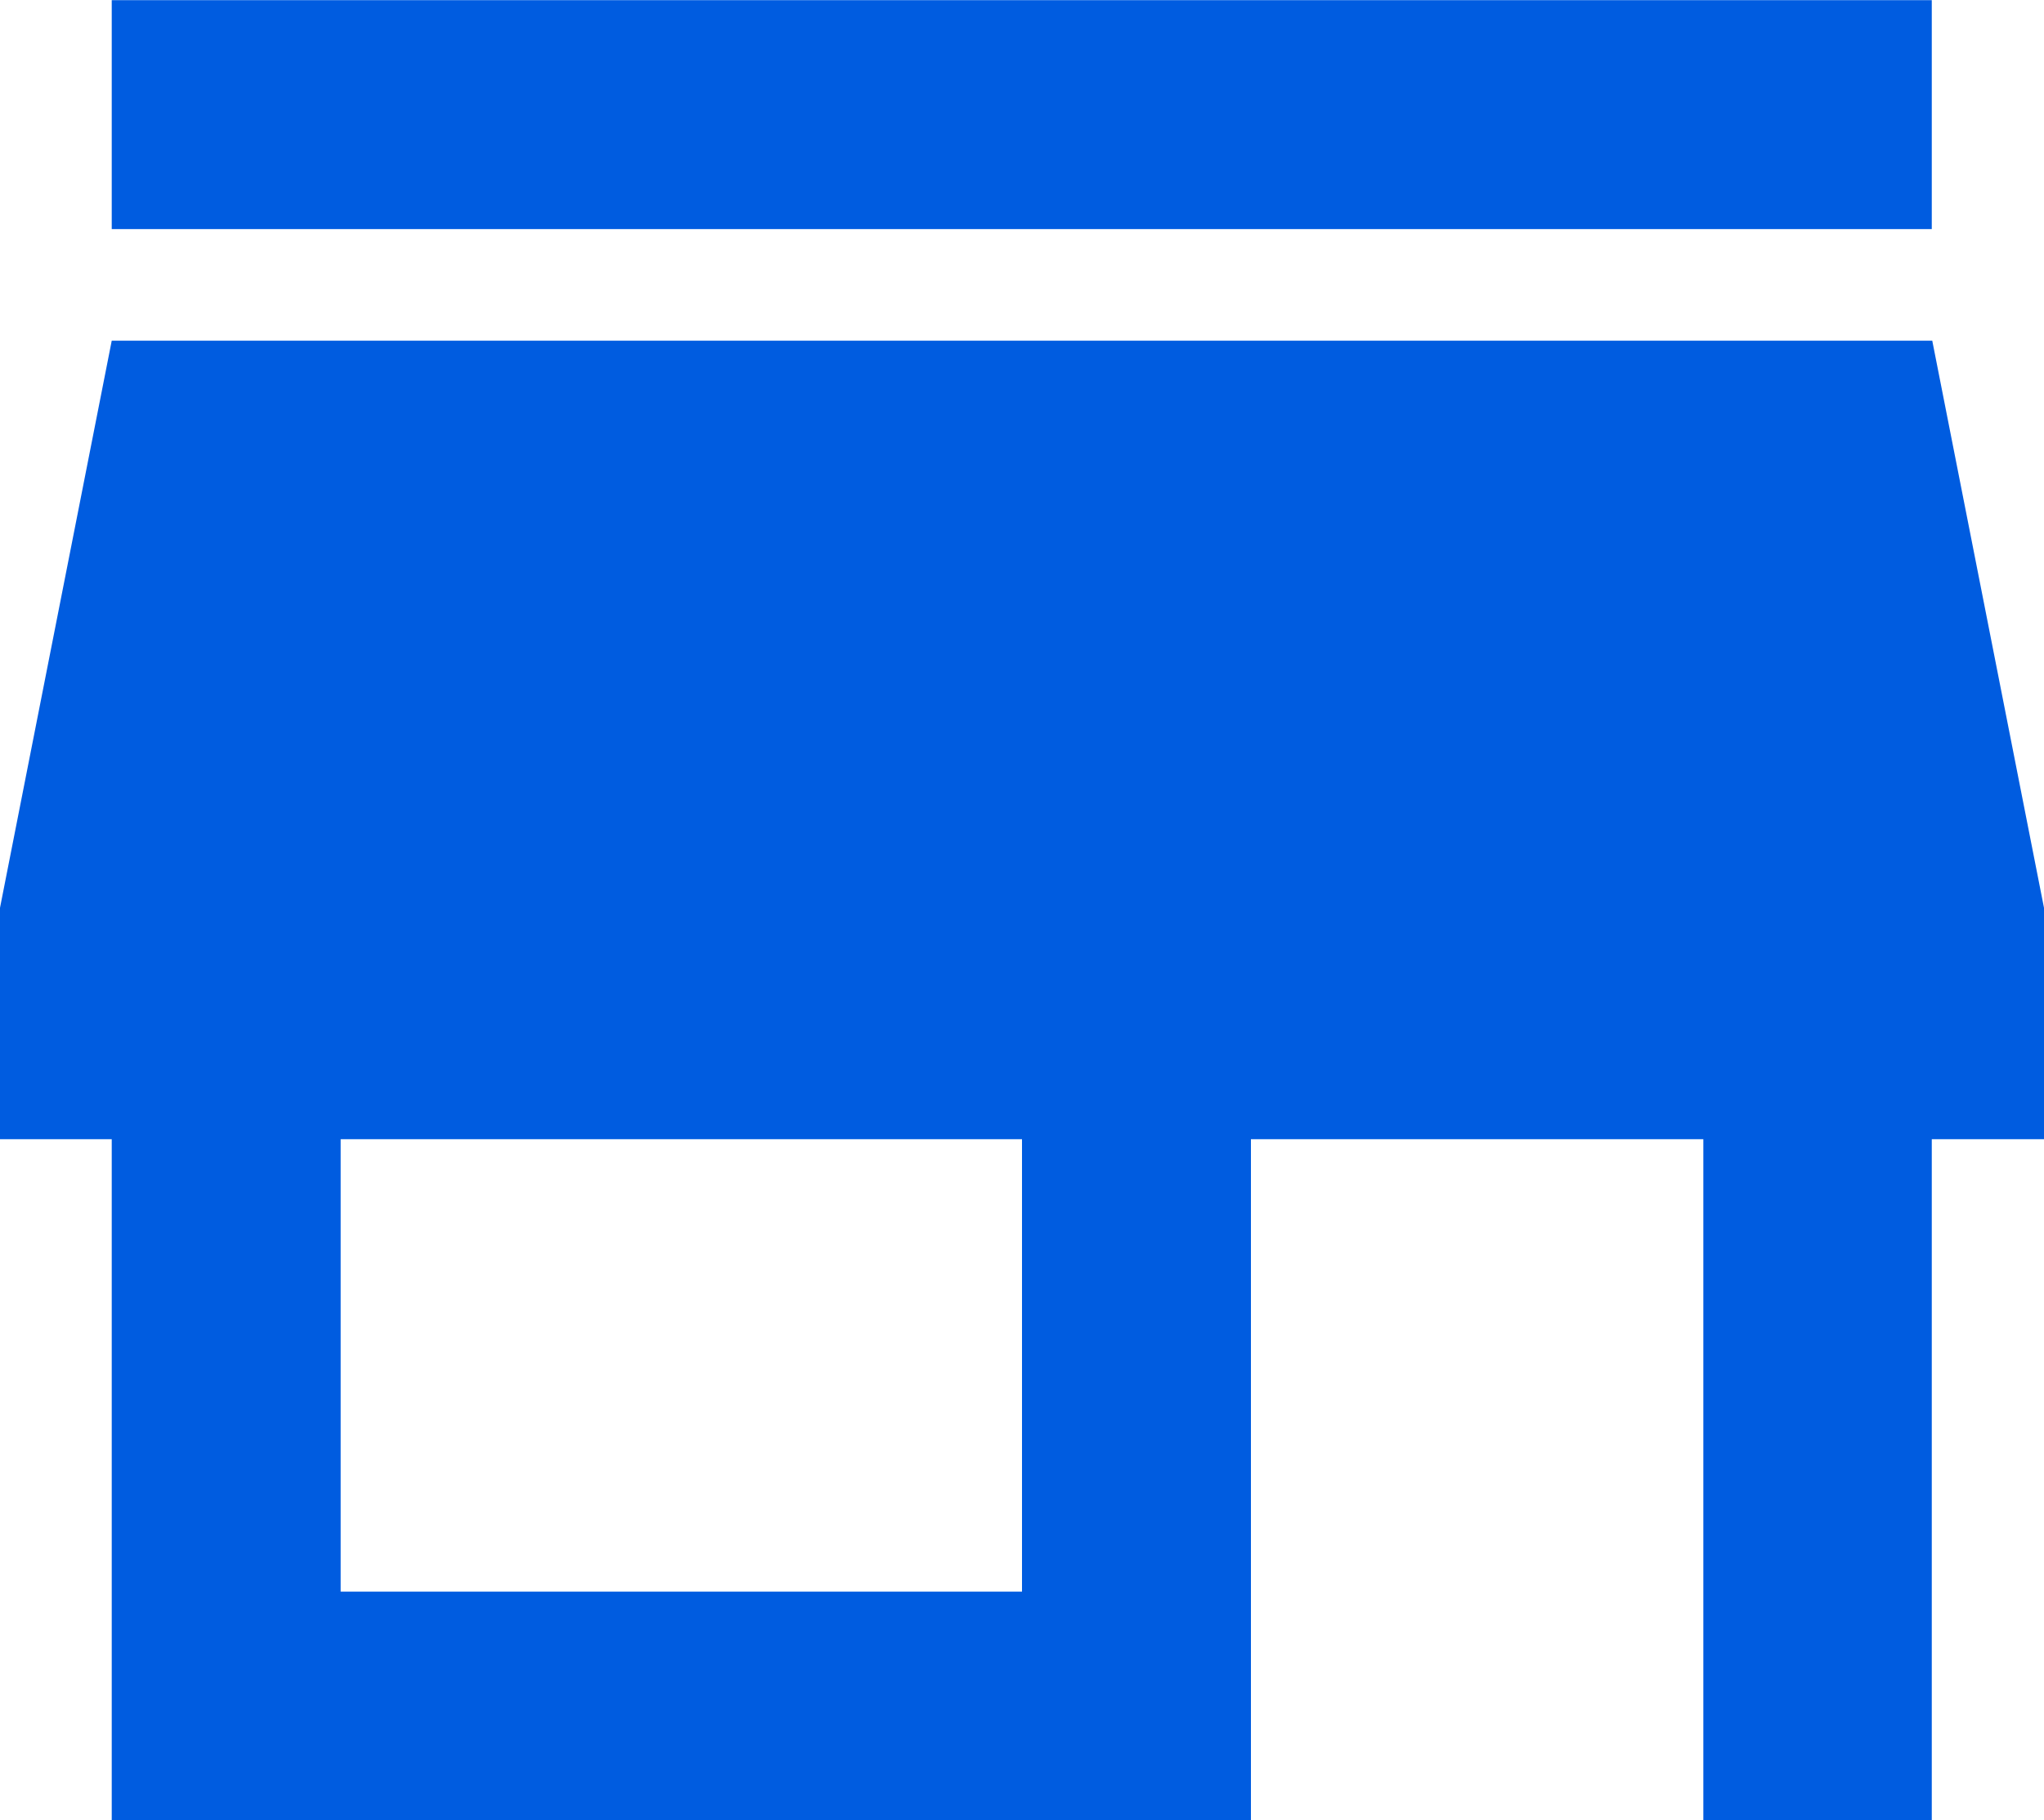
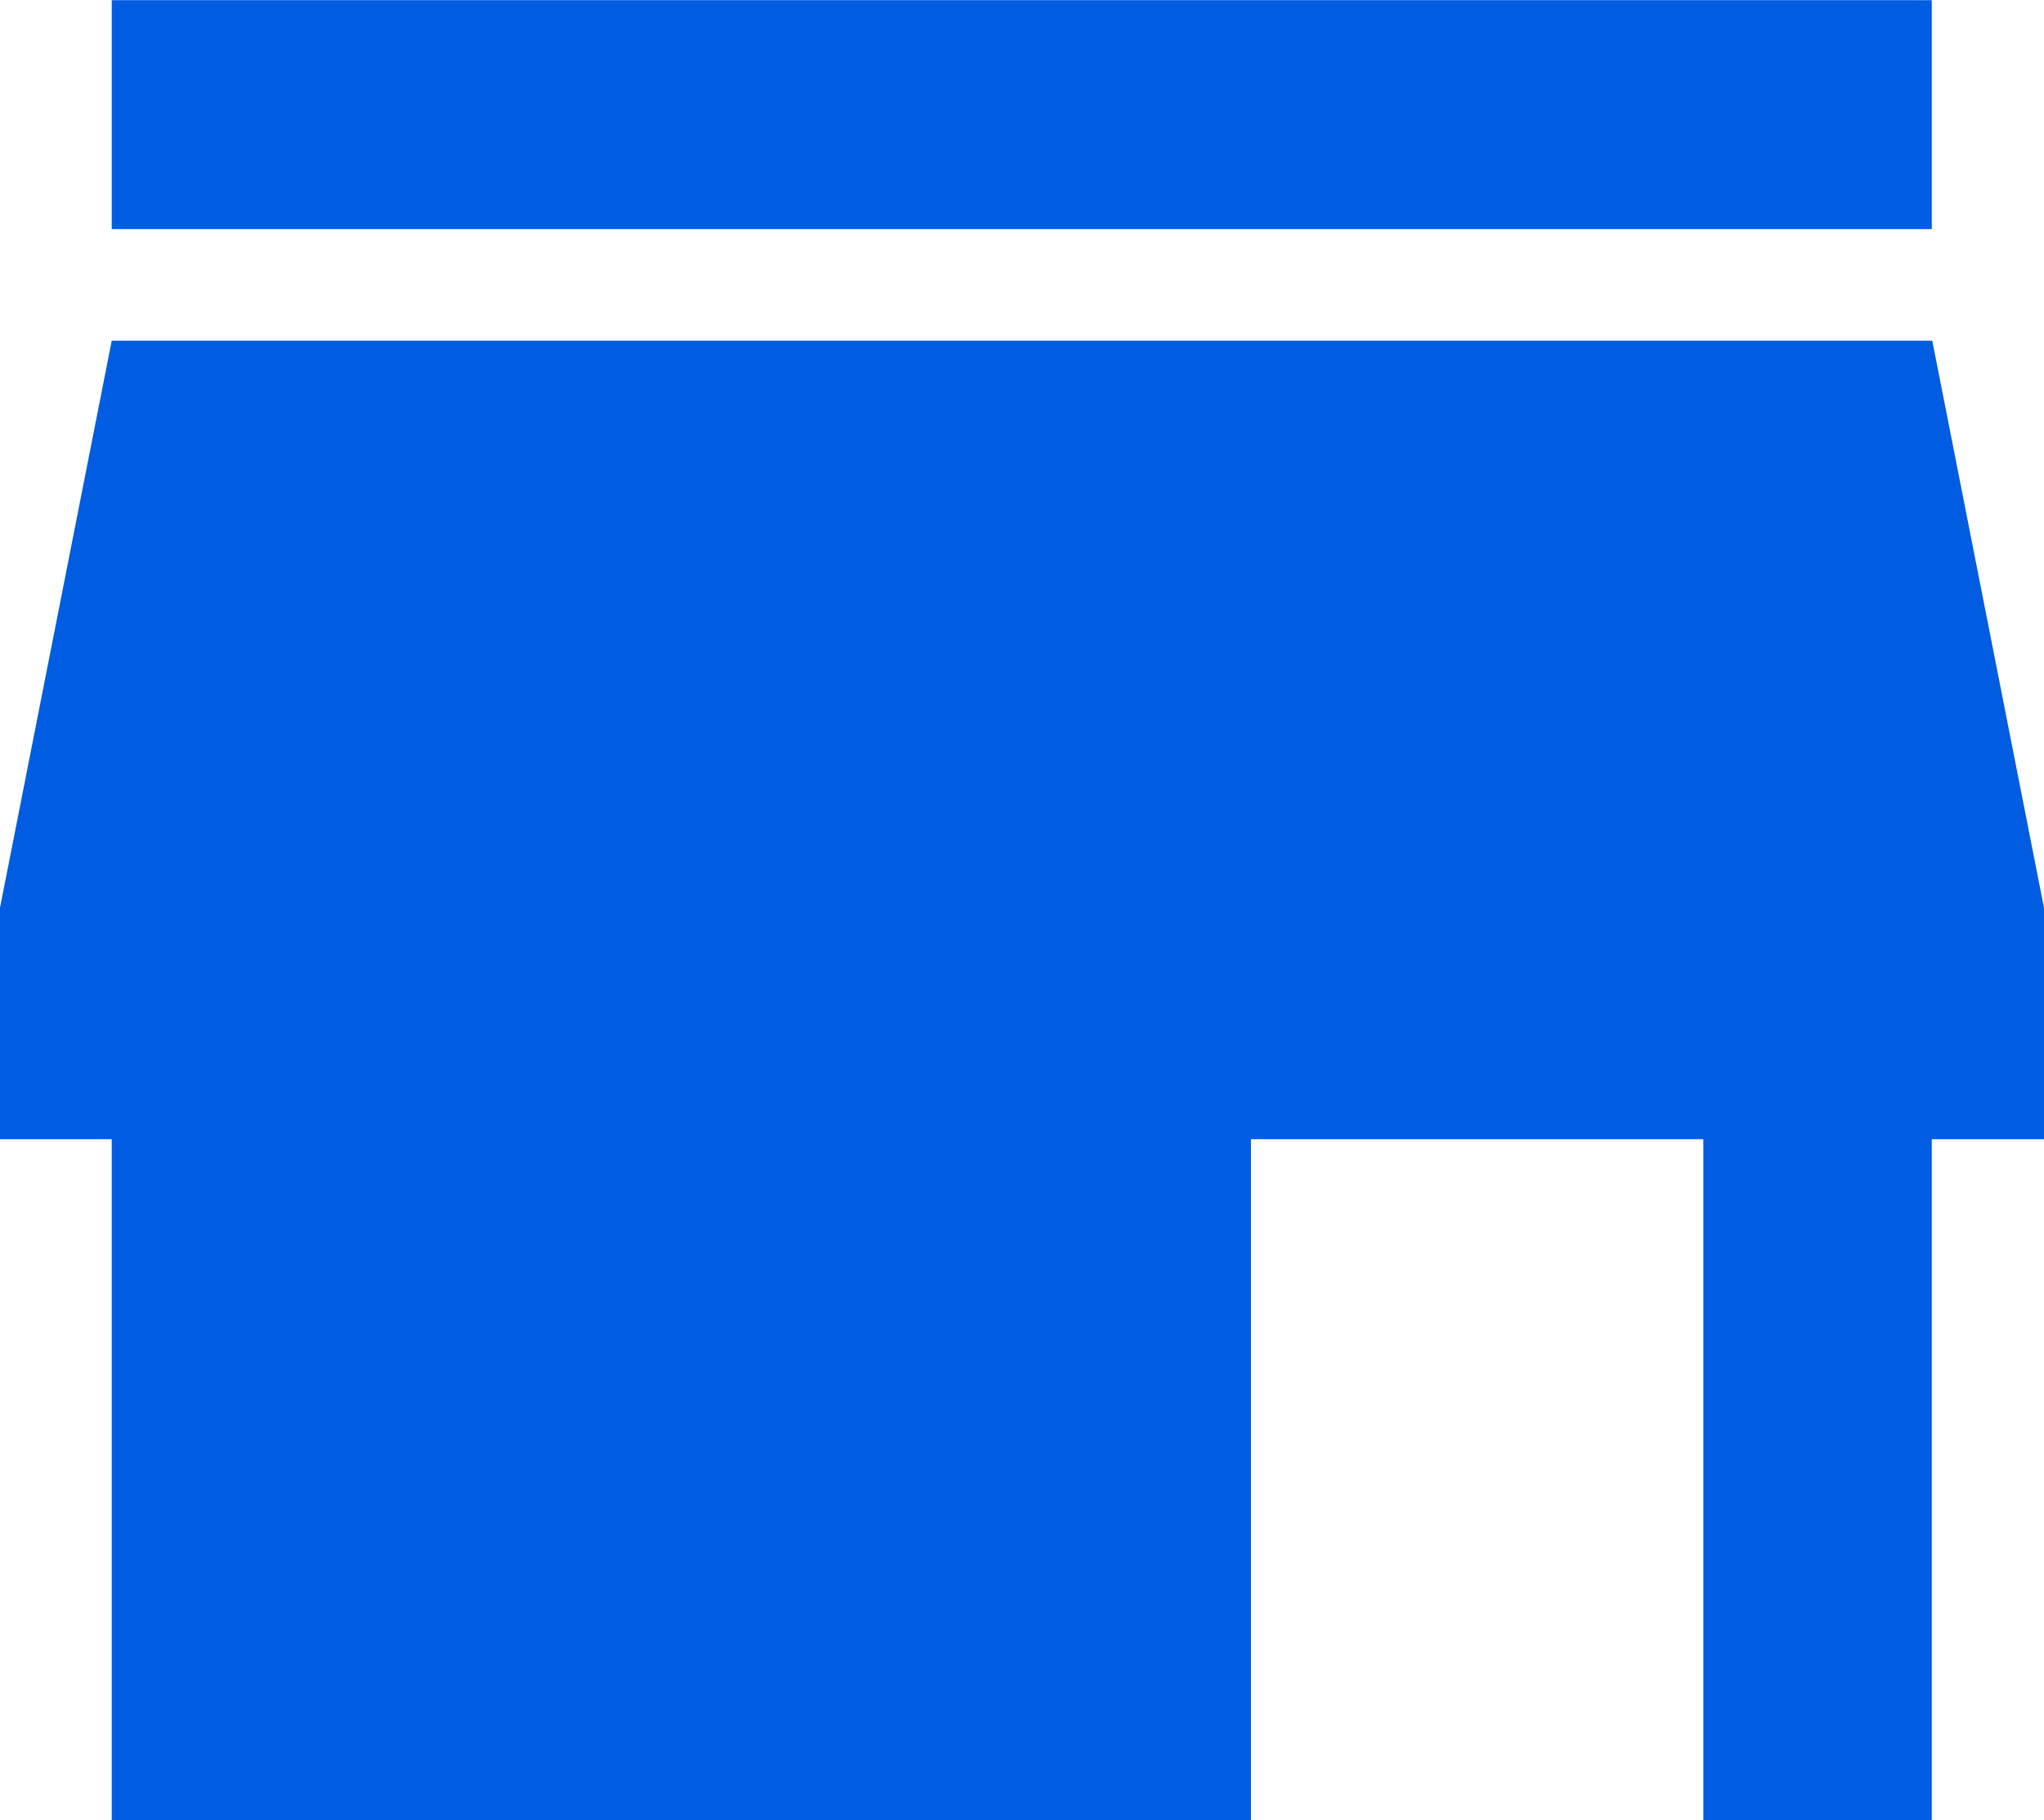
<svg xmlns="http://www.w3.org/2000/svg" width="12.75" height="11.355" viewBox="0 0 12.75 11.355">
-   <path id="パス_2364" data-name="パス 2364" d="M8.5-4.25V-7.072H4.25V-4.25Zm6.375-2.822h-.7v4.25H12.75v-4.25H9.928v4.25H2.822v-4.25h-.7V-8.5l.7-3.553H14.178l.7,3.553Zm-.7-7.105v1.428H2.822v-1.428Z" transform="translate(-2.125 14.178)" fill="#005ce0" />
+   <path id="パス_2364" data-name="パス 2364" d="M8.5-4.25H4.25V-4.25Zm6.375-2.822h-.7v4.25H12.75v-4.25H9.928v4.25H2.822v-4.25h-.7V-8.5l.7-3.553H14.178l.7,3.553Zm-.7-7.105v1.428H2.822v-1.428Z" transform="translate(-2.125 14.178)" fill="#005ce0" />
</svg>